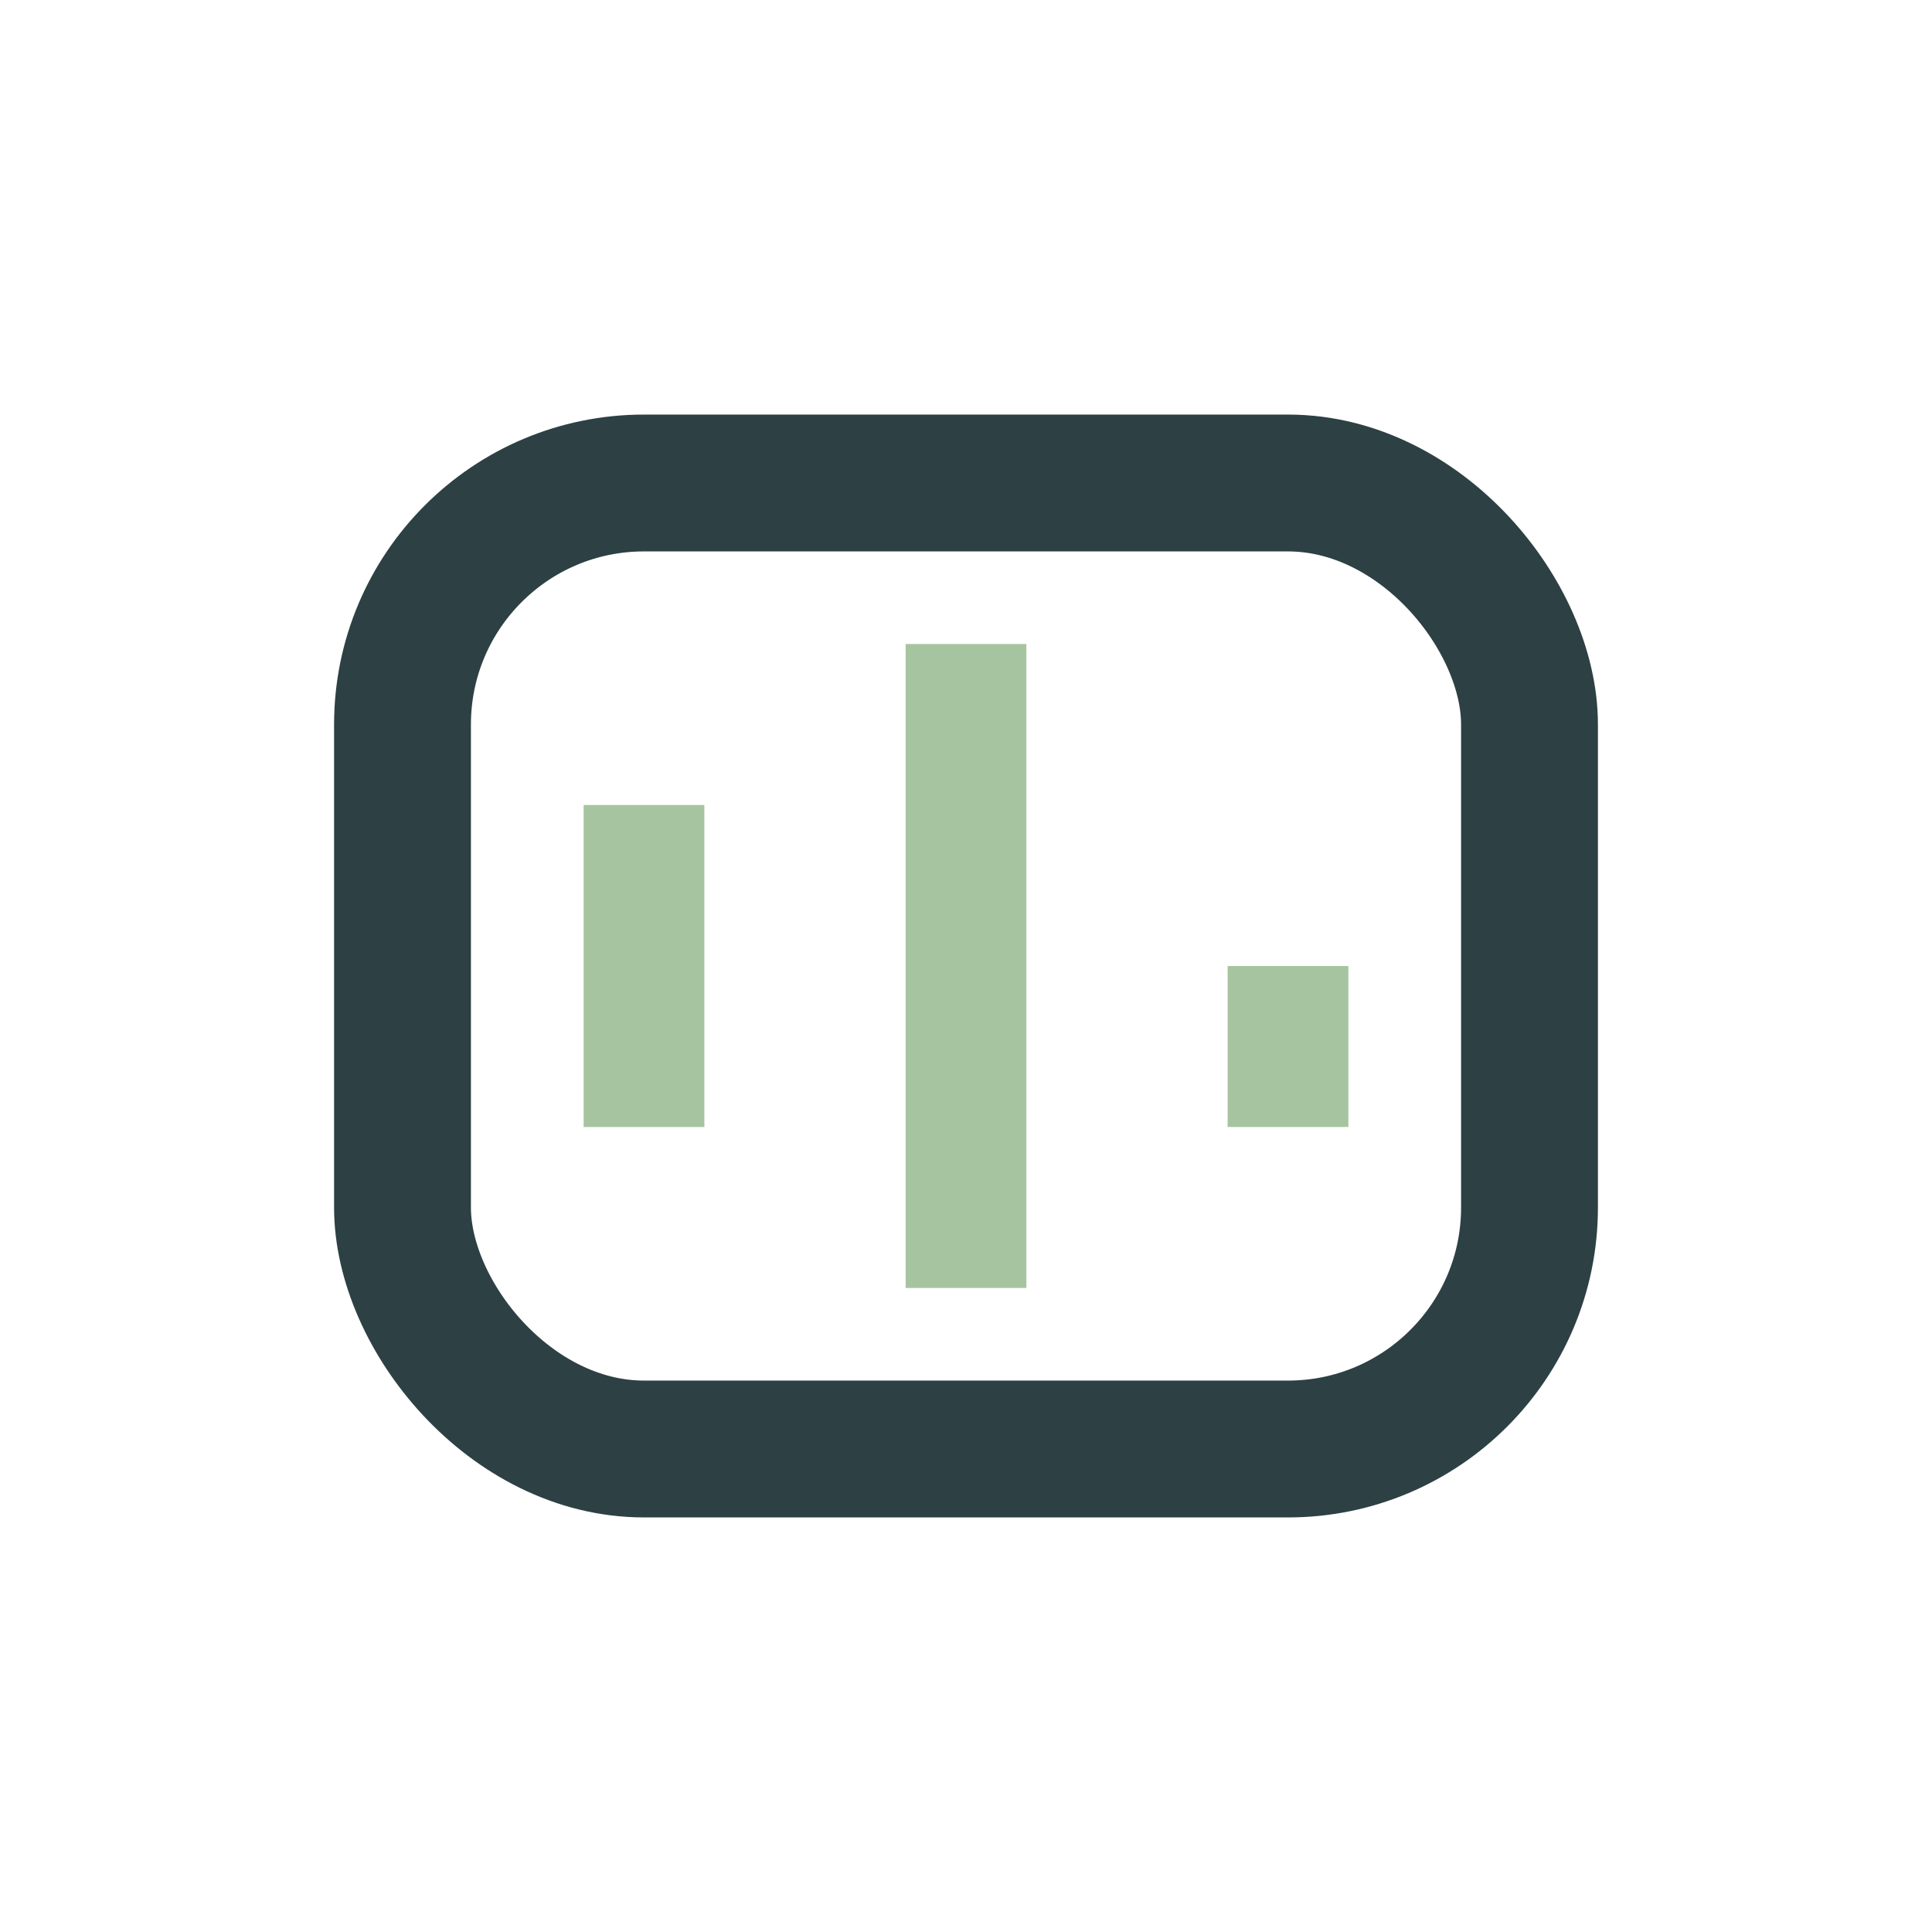
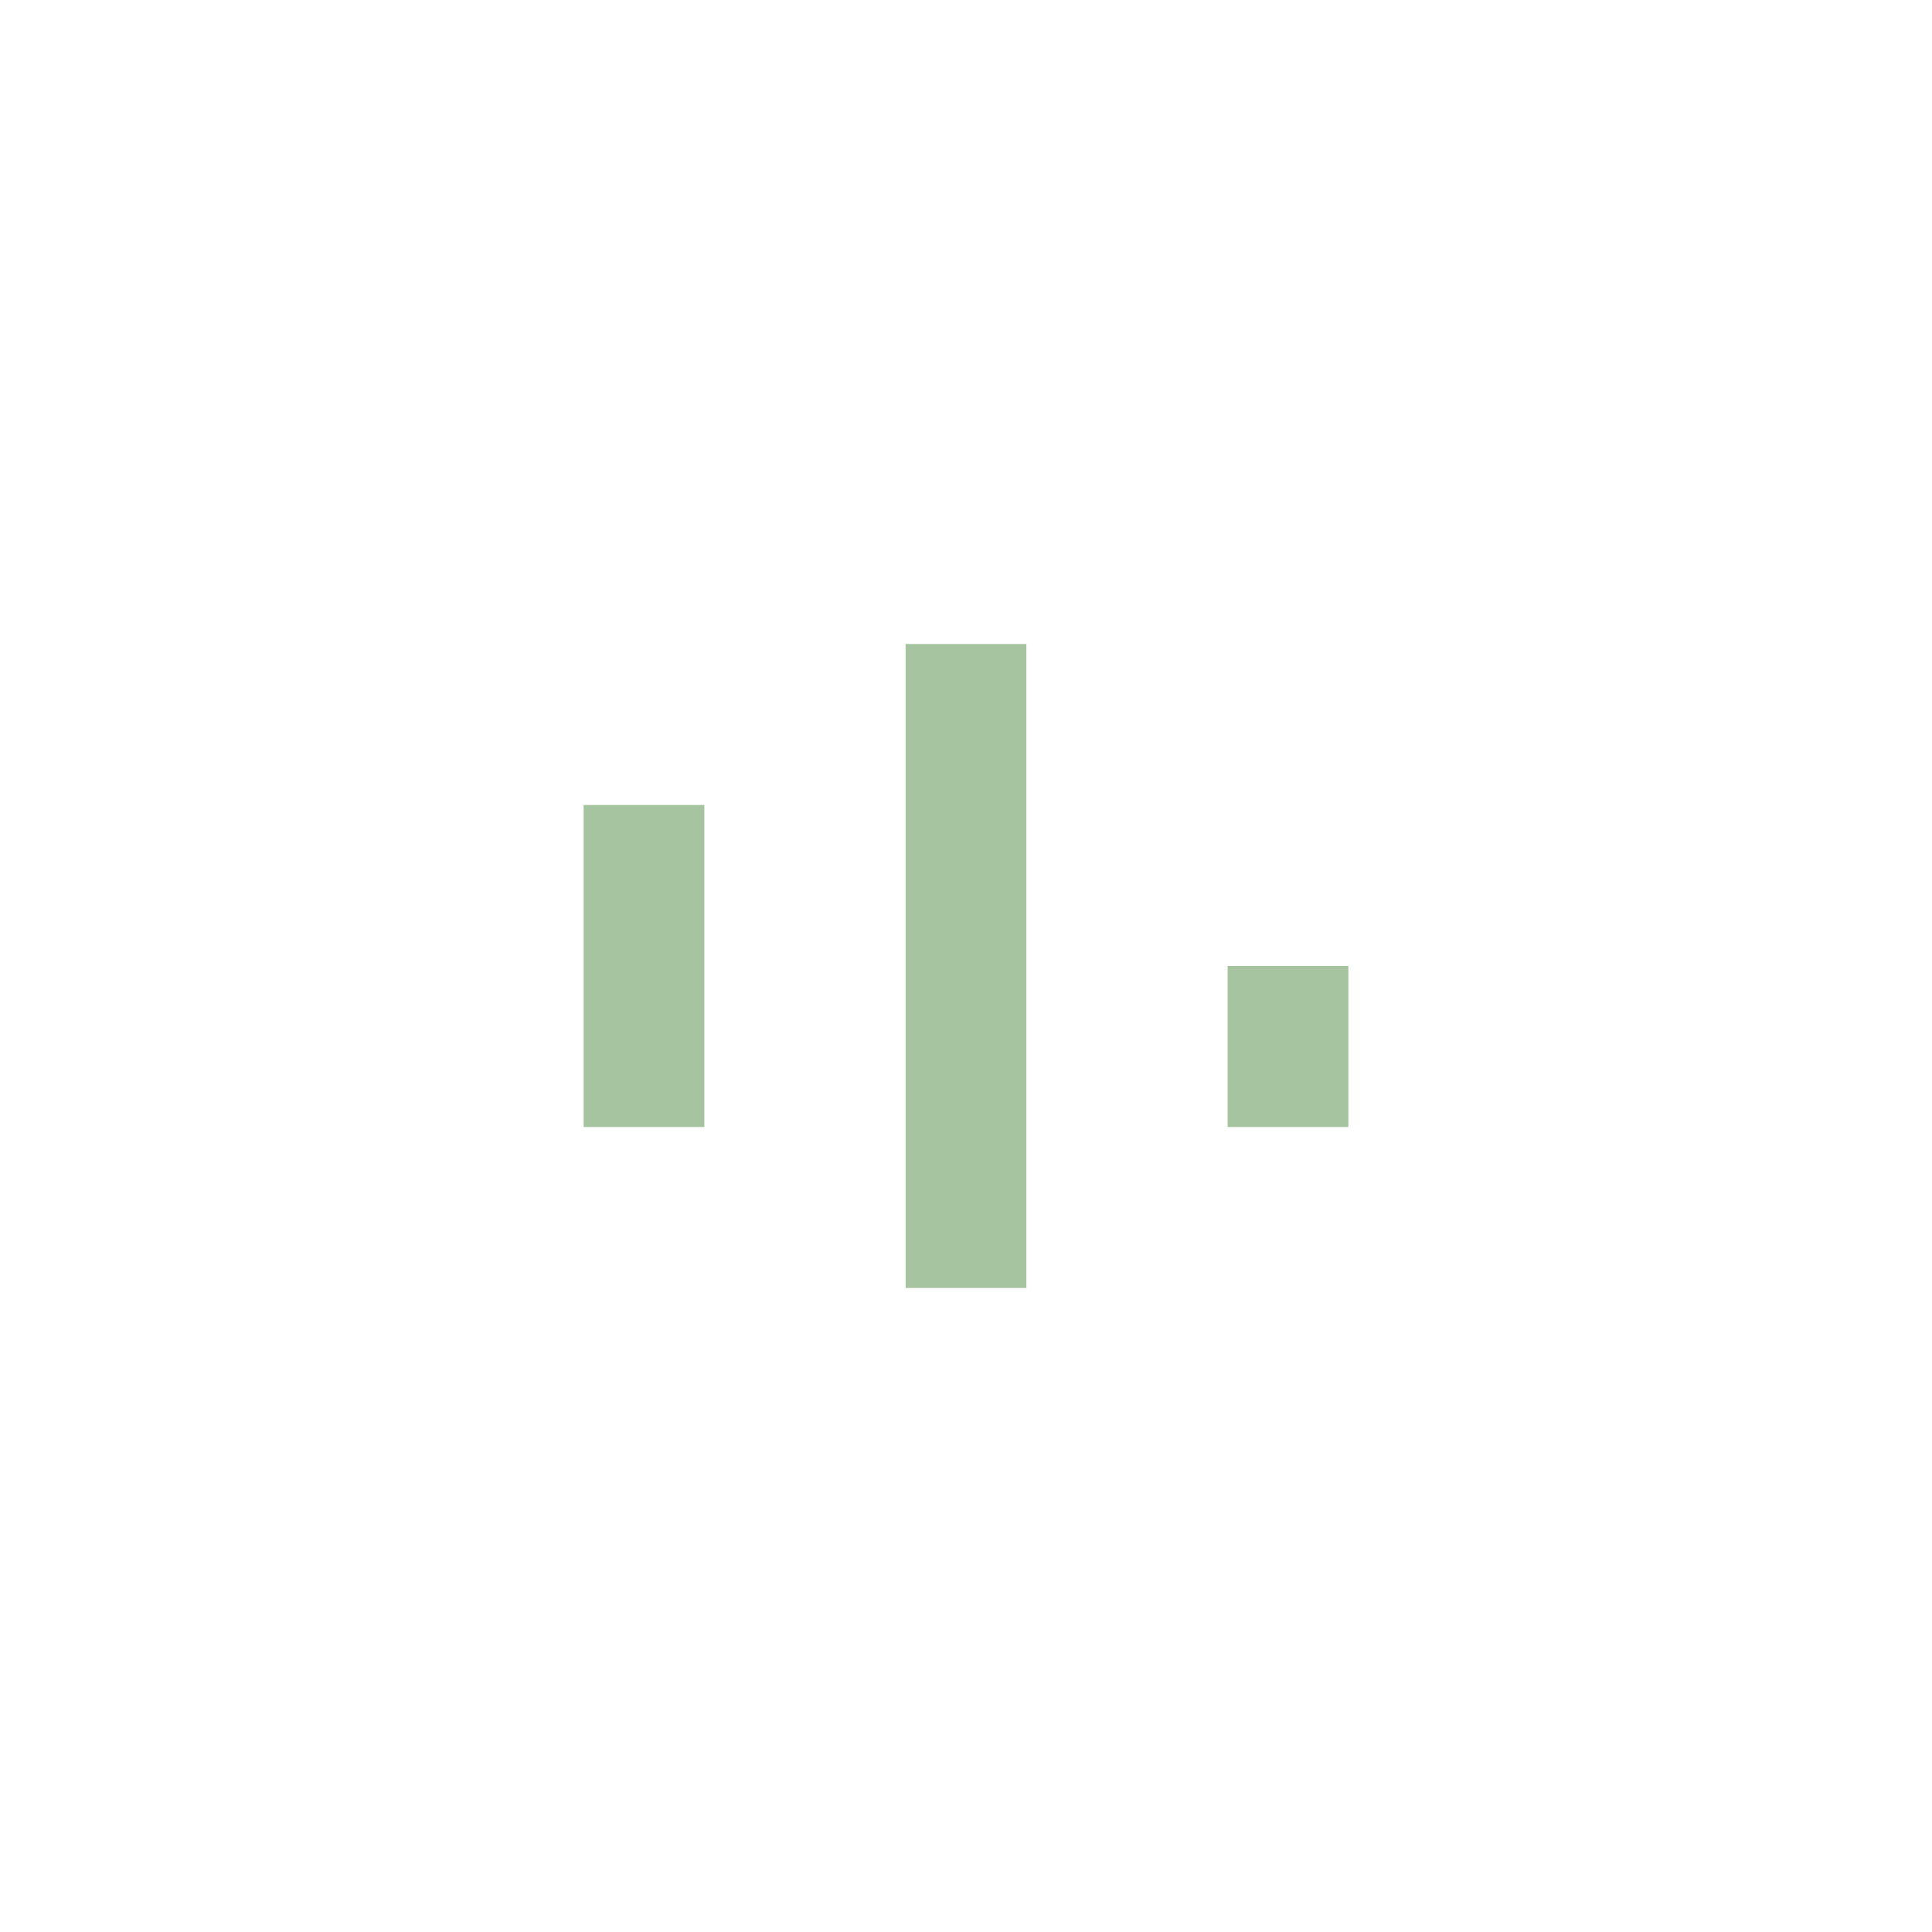
<svg xmlns="http://www.w3.org/2000/svg" width="24" height="24" viewBox="0 0 24 24">
-   <rect x="5" y="6" width="14" height="12" rx="3" fill="none" stroke="#2D4044" stroke-width="1.7" />
  <path d="M8 10v4M12 8v8M16 12v2" stroke="#A7C4A0" stroke-width="1.5" />
</svg>